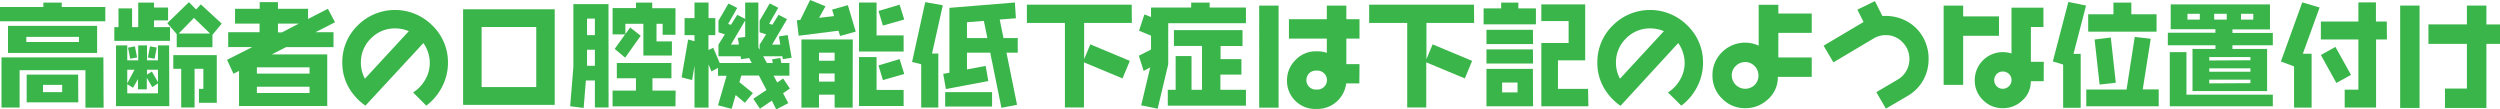
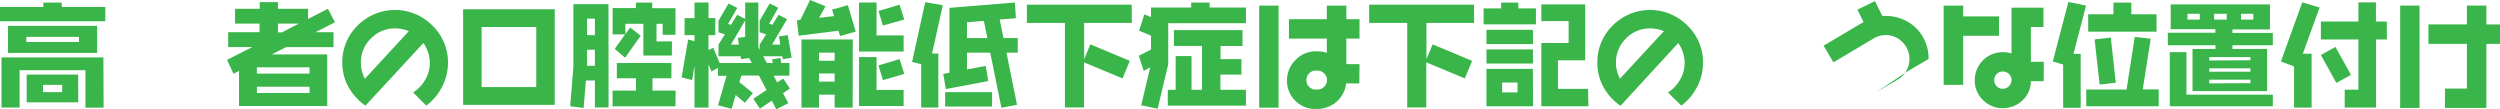
<svg xmlns="http://www.w3.org/2000/svg" viewBox="0 0 569.69 24.93">
  <defs>
    <style>.cls-1{fill:#39b54a;}</style>
  </defs>
  <g id="レイヤー_2" data-name="レイヤー 2">
    <g id="レイヤー_1-2" data-name="レイヤー 1">
      <path class="cls-1" d="M24,4.84H0V1.59H9.88V.6h4.19v1H24Zm-.39,19.7H19.47V16h-15v8.5H.34V13.08H23.56ZM22.13,12.06H1.82V5.9H22.13ZM18,9.57V8.4H6V9.57Zm-.16,13.75H6.08V17H17.81ZM14.17,21V19.34H9.8V21Z" />
-       <path class="cls-1" d="M38.74,9.31H26.05V6.19H27V1.92h3.1V6.19h1.4V.6H35.1V1.71h3.2V4.65H35.1V6.19h3.64Zm-.16,14.87H26.44V10.35H29v3.4h2.5v-3.4h2v3.4H36v-3.4h2.54Zm-7.93-8.29H29V19ZM36,21.27V19l-1.3.85-1.25-2.13v2.63h-2V18l-1.14,2L29,19.19v2.08Zm-4.76-8.19-1.56.31-.5-2.52,1.56-.31ZM36,18.72V15.89H33.49V17l1.12-.7Zm-.29-7.88-.49,2.55L33.7,13.1l.49-2.54ZM50.52,5.38,48.41,7.93v2.83H40.27v-3L38.12,5.28,43.06.49l1.63,1.67L45.76,1ZM49.4,23.43H45.34V20.25h1V15.68h-2v8.81H41.29V15.68h-1.8V12.56H49.4ZM47.87,7.64,44.2,4.08,40.72,7.64Z" />
      <path class="cls-1" d="M76.34,5.07,71.89,7.33H76v3.41H65.18L61.91,12.4H74.57V24.15H54.47v-8l-1.27.65-1.46-3.17,5.75-2.91H52V7.33h7.15V5.38H53.56V2h5.62V.49h4.16V2H70.2V4.32L74.72,2Zm-5.8,11.7V15.34h-12v1.43Zm0,4.42V19.76h-12v1.43ZM68.09,5.38H63.34v2h.91Z" />
      <path class="cls-1" d="M102.08,14.31a11.83,11.83,0,0,1-1.33,5.45,12.37,12.37,0,0,1-3.61,4.31l-3-3a8.24,8.24,0,0,0,2.73-2.86,7.54,7.54,0,0,0,1.07-3.85,7.93,7.93,0,0,0-1.46-4.55L83.28,24.07a12.59,12.59,0,0,1-3.9-4.29A11.32,11.32,0,0,1,78,14.3a11.62,11.62,0,0,1,3.51-8.5,12,12,0,0,1,17,0A11.61,11.61,0,0,1,102.08,14.31ZM93.16,7.1a8.14,8.14,0,0,0-3.1-.63,7.55,7.55,0,0,0-5.53,2.29,7.53,7.53,0,0,0-2.29,5.54,7.62,7.62,0,0,0,.23,1.88,8.42,8.42,0,0,0,.68,1.76Z" />
      <path class="cls-1" d="M126.41,23.89H105.53V2.11h20.88Zm-4.21-4.05V6.16H109.75V19.84Z" />
      <path class="cls-1" d="M138.68,24.49h-3.12V18.33h-2.05L133,24.6l-3.07-.39.73-9V.94h8ZM135.56,8V4.24h-1.79V8Zm0,7V11.34h-1.79V15Zm18.36-7.07H151V5.43H149.6v4h3.51v3.23h-6.5V5.43h-4.1V7.77l1.09-1.5L146,8.14l-3.54,5-2.39-2,2.37-3.3h-2.84v-6h5.33V.6h3.7V1.87h5.3Zm0,16.3H139.59V20.64h5.33v-2.8h-4.36V14.35H153v3.49h-4.32v2.8h5.28Z" />
      <path class="cls-1" d="M180.39,13.15l-2,.34-.11-.67h-4.37l.84,1.53h1.35l-.16-.83,1.87-.31.24,1.14h1.84v2.89h-3.61l.83,1.56,1.35-.91L180,20.17l-1.56,1.07,1.2,2.26-2.75,1.43-1-2-2.72,1.84-1.51-2.26,3-2-1.72-3.3h-4l-.45,1.51,3.07,2.49-1.82,2.21-2.1-1.77-.91,3.15L163.62,24l1.95-6.73h-1.95v-1.8l-1.5.81-.66-1.61v9.85h-3.2V15l-.54,3.25-2.4-.62L156.81,9l1.45.39V8H156V4.13h2.26V.57h3.2V4.13H163V8h-1.56v3.4l1.09-.52L164,14.35h7.31l-.6-1.12-1.84.26-.1-.67h-5.05V10.17l1.45-2.34-1.45-.47V4.73L166,.81l2,1-2.08,3.64.65.21L168,3.38l1.81.94V.57h3V10.8l.29.55V10.18l1.48-2.35-1.48-.47V4.72L175.4.78l1.95,1L175.27,5.4l.74.24,1.4-2.27,1.94,1-3.41,5.8h1.87L177.5,8.3l2-.31ZM169.81,8.42V4.65l-3.25,5.52h1.82l-.24-1.54Z" />
      <path class="cls-1" d="M195,7.2l-3.56,1L191.07,7,182,8.14l-.42-3.51.81-.11L184.6,0l3.51,1.43-1.46,2.63,3.41-.39-.44-1.49,3.59-1Zm-.7,17.32h-4.11V21.58h-3.56v2.94h-4V9h11.7Zm-4.11-10.69V12h-3.56v1.84Zm0,4.76V16.74h-3.56v1.85Zm15.73-6.84H195.75V.57h4V8.06h6.16Zm0,12.4H195.75V13h4v7.49h6.16Zm.13-19.7-4.86,1.37-1-3.32L205,1.07Zm0,12.4-4.86,1.4-1-3.35L205,13.47Z" />
      <path class="cls-1" d="M214.84,1.2l-2.45,11h1.43v12.3h-3.9V14.64l-2.08-.52,3-13.63ZM231.92,12h-2.57l2.41,11.88-3.56.68L225.65,12h-5.3v3.82l4.26-.8.6,3.45-9.67,1.82-.6-3.46,1.41-.25V1.79L231.27.57l.23,3.59-3.69.29.86,4.23h3.25Zm-5.85,12.27H215.38V21h10.69ZM225,8.68l-.8-3.92-3.85.31V8.68Z" />
      <path class="cls-1" d="M257.92,5.22H247.05v8.27l1.41-3.38,9,3.76-1.66,4-8.79-3.66V24.49h-4.34V5.23H234V1.07h23.89Z" />
      <path class="cls-1" d="M283.92,5.28H266.21v9.38L263.8,24.77,260.05,24l2.06-8.65-1.49.81-1.11-3.46,2.78-1.41V8.13L259.56,7l1.22-3.71,1.51.59V1.71h9.15V.6h4.21V1.71h8.27Zm0,18.8H266.11V20.46h1.79V12.77h3.62v7.69h2.39v-10h-6.4V6.86h15.63v3.62h-5v3h4.75V17H278.1v3.46h5.82Z" />
      <path class="cls-1" d="M291.36,24.54h-4.42V1.27h4.42ZM309.76,19h-3a6.61,6.61,0,0,1-6.55,5.83h-.34A6.43,6.43,0,0,1,295.2,23a6.31,6.31,0,0,1-1.92-4.66,6.4,6.4,0,0,1,1.92-4.65,6.32,6.32,0,0,1,4.66-2h.34a6.51,6.51,0,0,1,2.15.36V8.79h-8.63V4.37h8.63V1.27h4.45v3.1h3V8.79h-3v5.82h3Zm-7.38-.75a2,2,0,0,0-.64-1.52,2.08,2.08,0,0,0-1.54-.64h-.34a2.12,2.12,0,0,0-1.54.62,2.15,2.15,0,0,0-.62,1.56,2.07,2.07,0,0,0,.62,1.51,2.09,2.09,0,0,0,1.54.63h.34a2.12,2.12,0,0,0,1.53-.63A2,2,0,0,0,302.38,18.28Z" />
      <path class="cls-1" d="M335.92,5.22H325.05v8.27l1.41-3.38,9,3.76-1.66,4-8.79-3.66V24.49h-4.34V5.23H312V1.07h23.89Z" />
      <path class="cls-1" d="M350,5.54H338.08V1.92h4V.6H346V1.92h4Zm-.65,4.5H338.73V6.79h10.58Zm0,4.44H338.73V11.26h10.58Zm0,9.73H338.73V15.7h10.58Zm-3.54-3.15V18.8h-3.51v2.26Zm16.15,3.15H351.23V9.8h6.22v-5h-6.22V1h10V13.75h-6.21v6.5h6.86Z" />
      <path class="cls-1" d="M388.08,14.31a11.83,11.83,0,0,1-1.33,5.45,12.37,12.37,0,0,1-3.61,4.31l-3.05-3a8.24,8.24,0,0,0,2.73-2.86,7.54,7.54,0,0,0,1.07-3.85,7.93,7.93,0,0,0-1.46-4.55l-13.15,14.3a12.59,12.59,0,0,1-3.9-4.29A11.32,11.32,0,0,1,364,14.3a11.62,11.62,0,0,1,3.51-8.5,12,12,0,0,1,17,0A11.61,11.61,0,0,1,388.08,14.31ZM379.16,7.1a8.14,8.14,0,0,0-3.1-.63,7.55,7.55,0,0,0-5.53,2.29,7.53,7.53,0,0,0-2.29,5.54,7.62,7.62,0,0,0,.23,1.88,8.42,8.42,0,0,0,.68,1.76Z" />
-       <path class="cls-1" d="M412.85,17.52h-7.72a6.66,6.66,0,0,1-2.2,5.06,7.4,7.4,0,0,1-5.26,2.07,7.13,7.13,0,0,1-5.25-2.19,7.16,7.16,0,0,1-2.19-5.27,7.21,7.21,0,0,1,2.16-5.28,7.43,7.43,0,0,1,8.37-1.51V1.09h4.48v2h7.61V7.49h-7.61V13.1h7.61Zm-12.14-.33a3,3,0,0,0-.88-2.14,2.92,2.92,0,0,0-2.16-.91,3,3,0,0,0-2.13.89,2.89,2.89,0,0,0-.91,2.16,3.07,3.07,0,0,0,5.21,2.17A3,3,0,0,0,400.71,17.19Z" />
-       <path class="cls-1" d="M439.48,13.44a9.78,9.78,0,0,1-1.17,4.73,9.5,9.5,0,0,1-3.67,3.72l-4.89,2.86L427.57,21l4.86-2.86a5.38,5.38,0,0,0,2.68-4.68,5.25,5.25,0,0,0-1.56-3.82A5.13,5.13,0,0,0,429.73,8a5.44,5.44,0,0,0-2.81.78l-9.13,5.43-2.23-3.8,9.1-5.4-1.41-2.81,4-1.95,1.69,3.38.78,0a9.94,9.94,0,0,1,4.86,1.25,9.3,9.3,0,0,1,3.6,3.55A9.84,9.84,0,0,1,439.48,13.44Z" />
+       <path class="cls-1" d="M439.48,13.44l-4.89,2.86L427.57,21l4.86-2.86a5.38,5.38,0,0,0,2.68-4.68,5.25,5.25,0,0,0-1.56-3.82A5.13,5.13,0,0,0,429.73,8a5.44,5.44,0,0,0-2.81.78l-9.13,5.43-2.23-3.8,9.1-5.4-1.41-2.81,4-1.95,1.69,3.38.78,0a9.94,9.94,0,0,1,4.86,1.25,9.3,9.3,0,0,1,3.6,3.55A9.84,9.84,0,0,1,439.48,13.44Z" />
      <path class="cls-1" d="M455.52,8.16h-8.16V19.34h-4.45V1.27h4.45V3.74h8.16Zm10.19,10.35h-2.94a5.74,5.74,0,0,1-1.88,4.34,6.31,6.31,0,0,1-4.51,1.8,6.19,6.19,0,0,1-4.5-1.85A6.1,6.1,0,0,1,450,18.28a6.38,6.38,0,0,1,6.37-6.4,6.4,6.4,0,0,1,2,.31V1.74h7.28V6.16h-2.86v7.93h2.94Zm-7.33-.26a1.88,1.88,0,0,0-.57-1.38,1.94,1.94,0,0,0-1.43-.57,1.88,1.88,0,0,0-1.38.57,2,2,0,0,0,0,2.79,1.88,1.88,0,0,0,1.38.57,2,2,0,0,0,2-2Z" />
      <path class="cls-1" d="M475.36,1.27l-2.86,11h1.64v12.3h-4V14.71L467.79,14,471.33.44Zm16.56,22.94H475.41v-3.8h9.18l1.87-12,3.64.42-1.82,11.54h3.64Zm-.49-17H475.85V3.25h5.75V.6h4.08V3.25h5.75Zm-9.29,11.64-3.69.42L477.31,9,481,8.55Z" />
      <path class="cls-1" d="M517.92,10.32h-9.2v.83h7.9v9.6h-17v-9.6h5.23v-.83H494V7.46h10.84v-.8H494.65V1h22.62v5.7h-8.55v.8h9.2Zm0,13.89H494.44V11.88h3.8v9.7h19.68ZM501.28,4.47V3.15h-2.81V4.47Zm11.54,9.26V13h-9.38v.78Zm0,2.62v-.78h-9.38v.78Zm0,2.6v-.8h-9.38V19Zm-5.4-14.48V3.15h-2.86V4.47Zm6.05,0V3.15h-2.8V4.47Z" />
      <path class="cls-1" d="M528.58,1.71l-3.82,10.54h2V24.52h-4V15.13l-3-1.12L524.63.54ZM543.92,9h-2.47v15.5H534.3V20.44h3.12V9h-8.55V4.91h8.55V.54h4V4.91h2.47Zm-8.19,8.06L532.4,18.9l-3.53-6.37,3.32-1.84Z" />
      <path class="cls-1" d="M551.36,24.6h-4.42V1.27h4.42ZM569.69,10h-3.1V24.6h-9.44V20.18h5V10h-8.77V5.56h8.77V1.27h4.44v4.3h3.1Z" />
    </g>
  </g>
</svg>